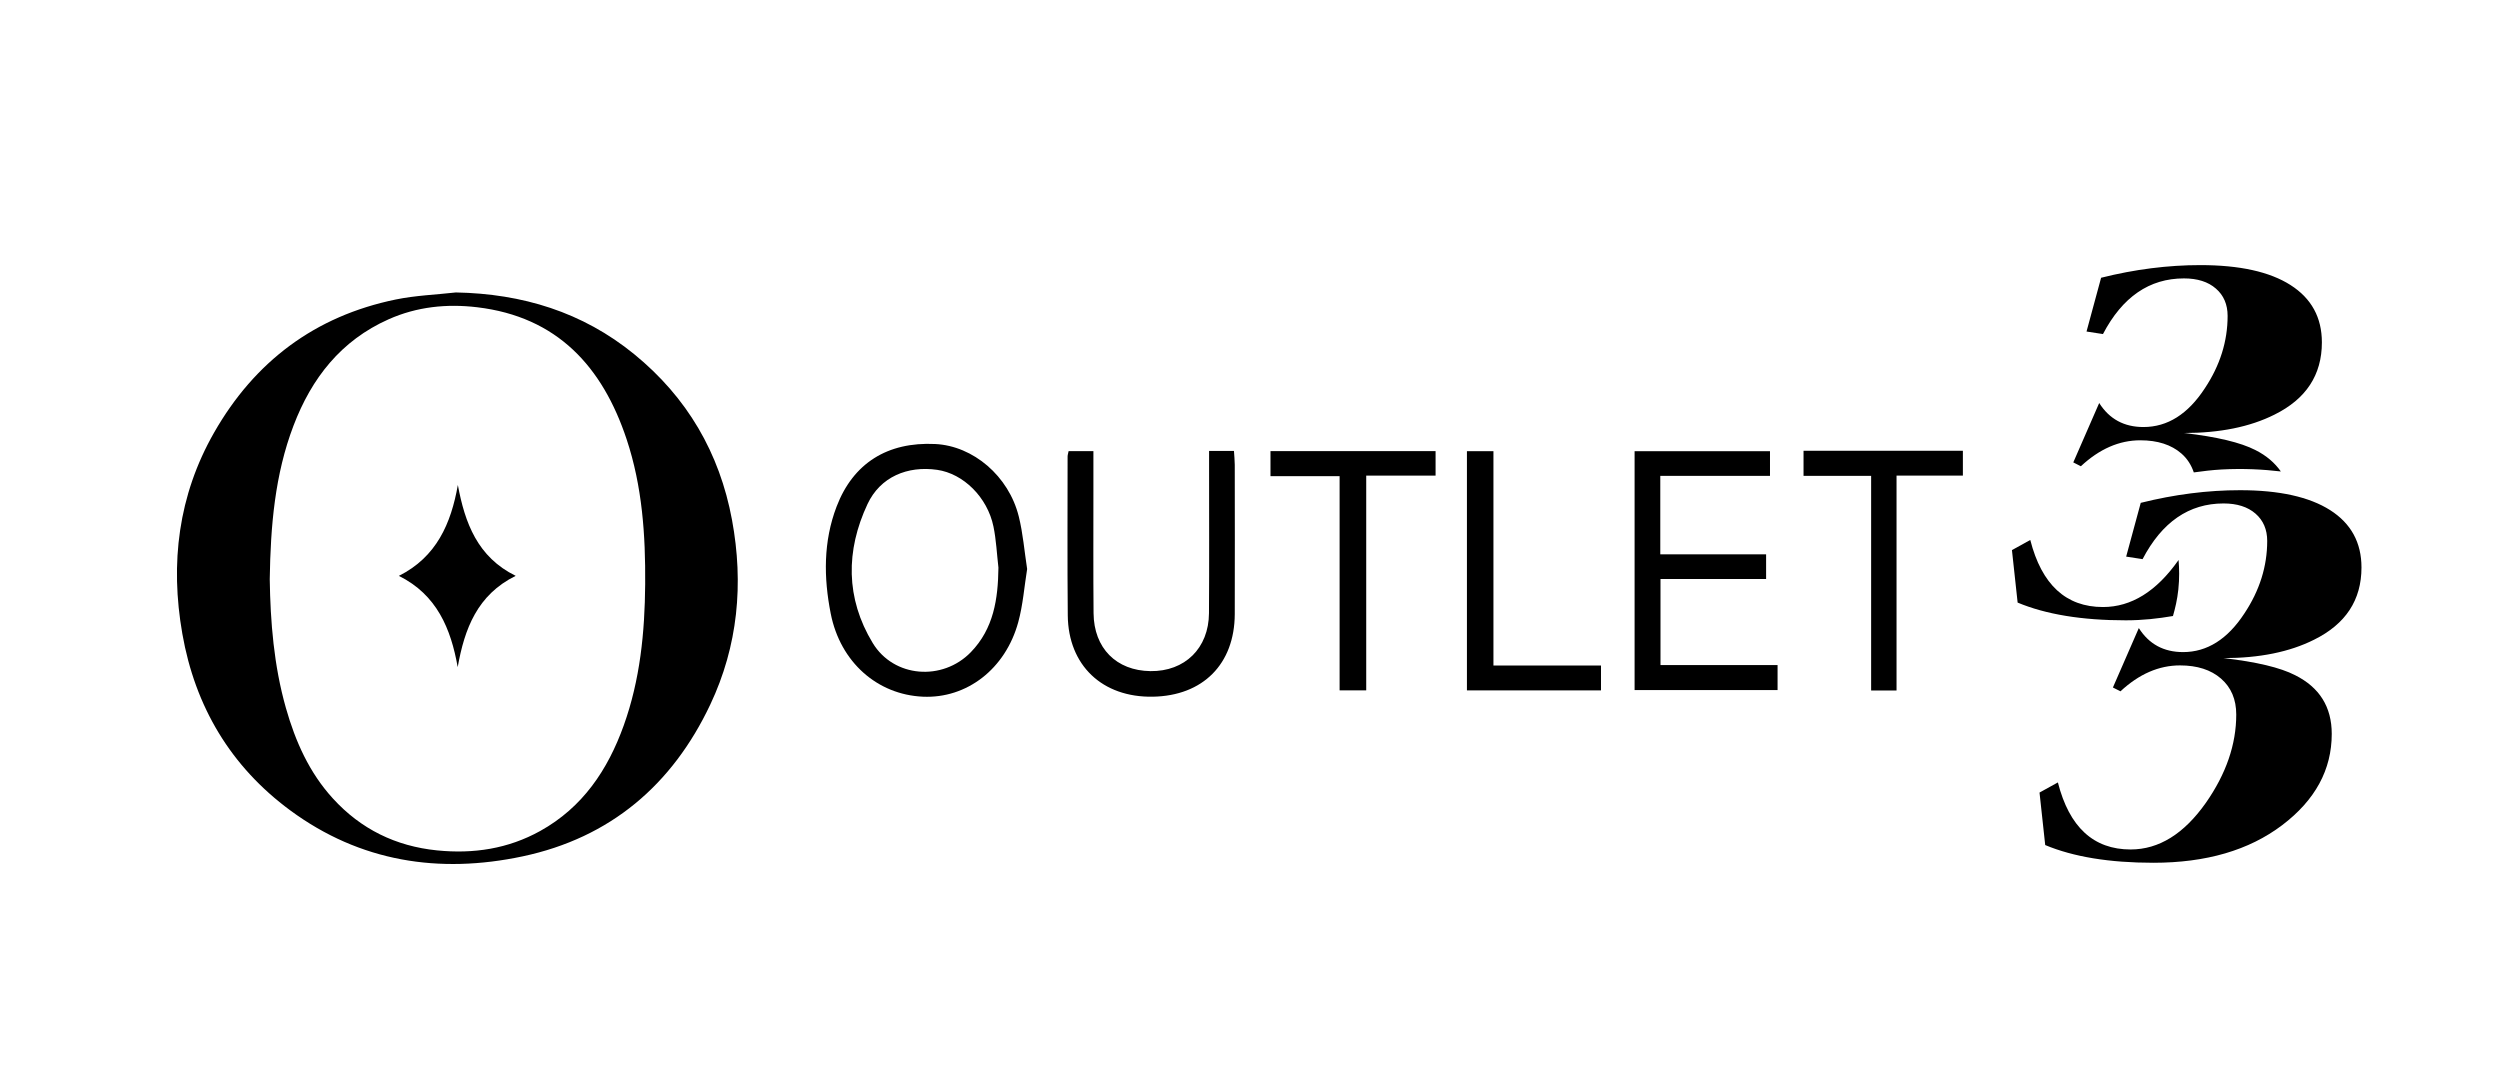
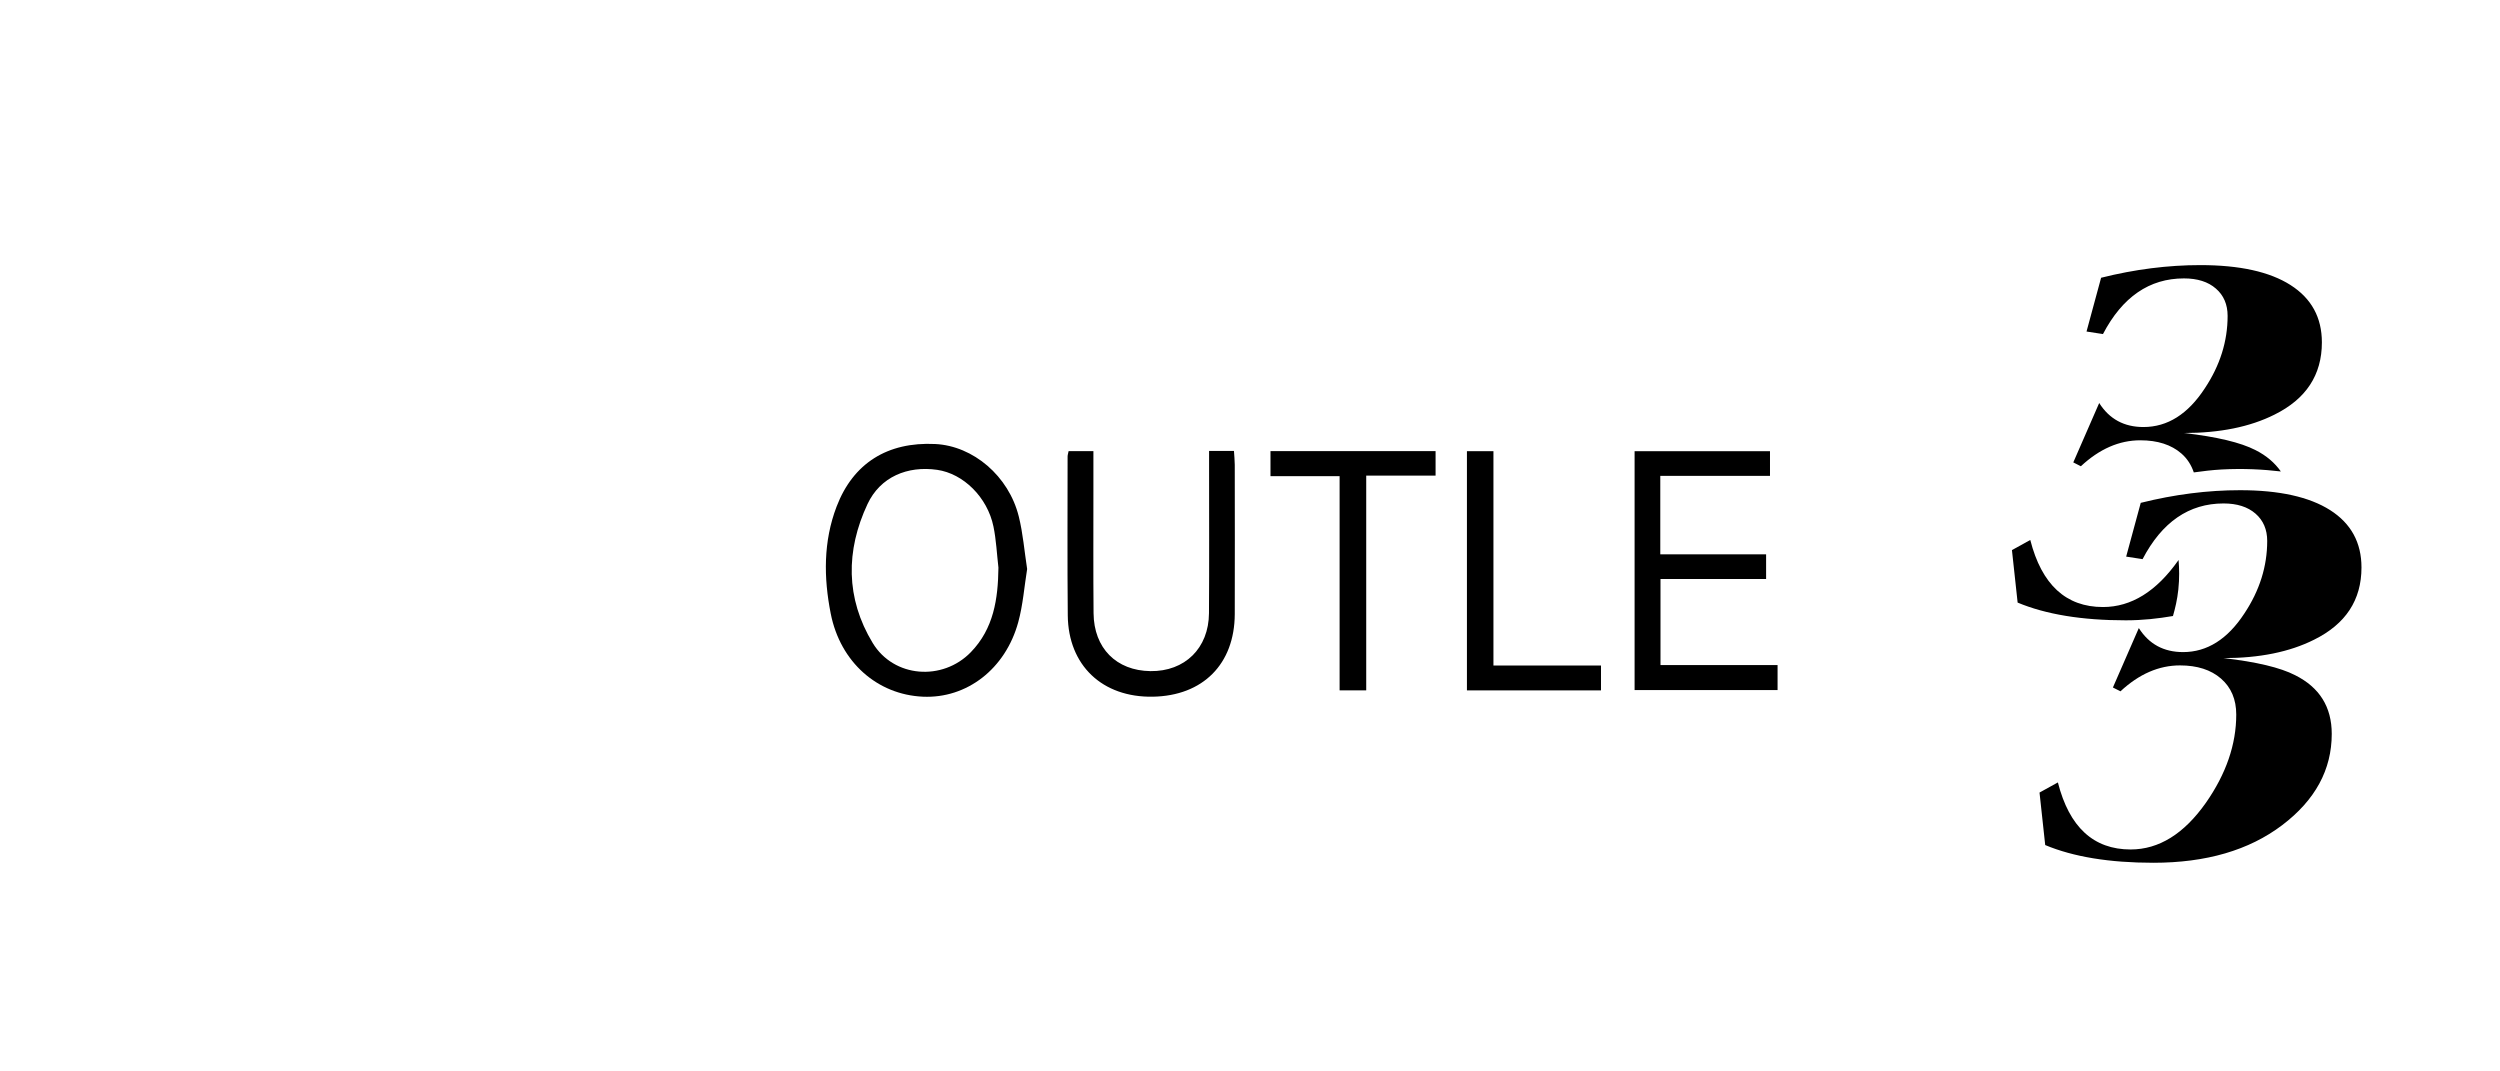
<svg xmlns="http://www.w3.org/2000/svg" viewBox="0 0 1929.32 826.74" version="1.1" id="Capa_1">
  <g>
    <path d="M792.67,439.13c-2.2,13.61-3.21,27.69-6.87,41.05-9.91,36.2-39.81,58.99-73.56,57.48-35.11-1.57-63.73-26.56-71.14-64.11-5.47-27.68-5.77-55.65,4.53-82.62,12.78-33.46,39.27-50.07,76.12-48.27,29.26,1.43,56.7,24.67,64.47,55.92,3.25,13.07,4.32,26.69,6.45,40.55ZM770.52,438.08c-1.23-10.59-1.69-21.34-3.84-31.74-4.67-22.64-23.24-40.85-43.43-43.75-22.98-3.3-43.95,5.5-53.75,26.38-16.87,35.96-16.93,72.75,4.01,107.27,16.23,26.77,53.84,29.6,75.72,7.06,17.65-18.19,20.99-41.09,21.29-65.22Z" />
    <path d="M1281.45,446.81v66.43h90.35v19.28h-110.34v-184.32h104.49v19.06h-84.66v60.51h81.66v19.04h-81.49Z" />
    <path d="M933.07,347.99h19.21c.21,3.59.61,7.16.62,10.74.04,38.39.12,76.78,0,115.17-.13,38.55-24.56,63.08-63.21,63.76-38.97.69-65.29-24.15-65.66-62.74-.39-40.86-.14-81.73-.14-122.6,0-1.17.42-2.34.78-4.18h19.14c0,10.56,0,20.77,0,30.98.02,31.37-.17,62.75.12,94.12.25,26.98,17.57,44.33,43.9,44.68,26.53.35,44.99-17.65,45.17-44.71.25-37.56.07-75.13.08-112.69,0-4.01,0-8.02,0-12.53Z" />
    <path d="M1033.82,367.47h-53.35v-19.33h127.4v18.9h-53.52v165.73h-20.54v-165.3Z" />
    <path d="M1235.53,513.6v19.19h-103.46v-184.6h20.46v165.41h82.99Z" />
-     <path d="M1444.01,367.23h-52.17v-19.36h122.97v19.16h-51.2v165.84h-19.6v-165.64Z" />
  </g>
  <g>
-     <path d="M351.76,225.69c51.26.94,97.75,15.1,137.66,47.64,40.76,33.24,65.91,76.11,75.49,127.89,9.1,49.22,4.62,97.3-16.8,142.57-29.26,61.86-77.01,102.69-144.73,117.08-64.5,13.7-125.44,4.25-179.35-35.45-45.99-33.88-73.47-80.11-83.32-136.33-9.53-54.39-3.17-106.74,24.49-155.21,31.33-54.92,77.92-89.93,140.17-102.74,15.19-3.13,30.91-3.7,46.39-5.44ZM208.17,446.98c.49,32.83,3.14,66.53,12.47,99.4,7.32,25.8,18.04,49.91,36.36,69.93,21.54,23.55,48.35,36.72,80.19,39.95,28.12,2.85,54.85-1.17,79.74-14.99,32.74-18.18,52.12-47.12,64.43-81.43,12.63-35.21,16.25-71.81,16.54-108.98.3-37.92-2.25-75.49-14.27-111.71-18.64-56.2-53.61-94.67-115.38-102.03-23.39-2.79-46.5-.45-68.39,9.31-36.73,16.37-59.38,45.38-73.35,82.05-14.4,37.81-17.71,77.39-18.34,118.5Z" />
-     <path d="M397.96,444.4c-29.66,14.66-39.48,40.84-44.74,70.45-5.26-29.74-16.11-55.86-45.4-70.43,29.08-14.6,40.23-40.34,45.52-70.14,5.41,29.23,15.16,55.64,44.63,70.12Z" />
-   </g>
+     </g>
  <g>
    <path d="M1653.53,431.51l-12.71-1.96,11.25-41.49c26.03-6.5,51.58-9.76,76.64-9.76,30.27,0,53.45,5.15,69.56,15.4,16.1,10.27,24.15,25.04,24.15,44.24,0,25.13-12.2,43.68-36.61,55.75-18.88,9.47-42.16,14.18-69.79,14.18,25.37,2.92,43.75,7.32,55.15,13.17,18.87,9.43,28.3,24.53,28.3,45.33,0,27.63-12.77,51.12-38.3,70.46-25.57,19.34-58.66,28.99-99.35,28.99-33.85,0-61.68-4.55-83.48-13.67l-4.39-40.52,14.17-7.81c8.78,34.49,27.48,51.74,56.13,51.74,21.8,0,41.16-12,58.08-36,15.63-22.37,23.44-45.09,23.44-68.11,0-11.66-3.9-20.91-11.73-27.74-7.81-6.81-18.39-10.2-31.72-10.2-16.28,0-31.58,6.68-45.91,20l-5.83-2.95,20-45.86c7.81,12.37,19.21,18.54,34.17,18.54,18.54,0,34.33-9.96,47.35-29.9,11.71-17.65,17.56-36.25,17.56-55.89,0-8.8-3.02-15.83-9.03-21.07-6.03-5.23-14.24-7.85-24.64-7.85-26.71,0-47.53,14.33-62.5,42.96" />
    <path d="M1767.67,219.98c-16.12-10.27-39.3-15.39-69.57-15.39-25.06,0-50.58,3.24-76.62,9.76l-11.25,41.5,12.69,1.95c14.97-28.63,35.82-42.95,62.5-42.95,10.4,0,18.63,2.6,24.64,7.85,6.03,5.21,9.05,12.27,9.05,21.07,0,19.63-5.85,38.24-17.58,55.89-13.02,19.94-28.79,29.89-47.35,29.89-14.97,0-26.35-6.16-34.17-18.54l-20,45.84,5.85,2.97c14.33-13.35,29.6-20.03,45.88-20.03,13.35,0,23.93,3.42,31.74,10.23,4.57,3.99,7.63,8.92,9.54,14.55,6.88-.93,13.84-1.84,21.49-2.26,16.83-.91,32.05-.07,45.69,1.53-4.68-6.61-11.05-12.21-19.61-16.5-11.4-5.86-29.76-10.25-55.15-13.18,27.65,0,50.91-4.7,69.81-14.17,24.4-12.06,36.61-30.65,36.61-55.75,0-19.23-8.07-33.97-24.17-44.24" />
    <path d="M1676.94,475.38c1.7-5.92,3.3-12.54,4.14-20.41.93-8.78.71-16.37.18-22.84-.09.09-.14.2-.2.31-16.92,24-36.3,36.02-58.11,36.02-28.63,0-47.32-17.26-56.13-51.76l-14.15,7.83,4.39,40.5c21.8,9.11,49.63,13.69,83.48,13.69,13,0,24.94-1.36,36.39-3.32" />
  </g>
</svg>